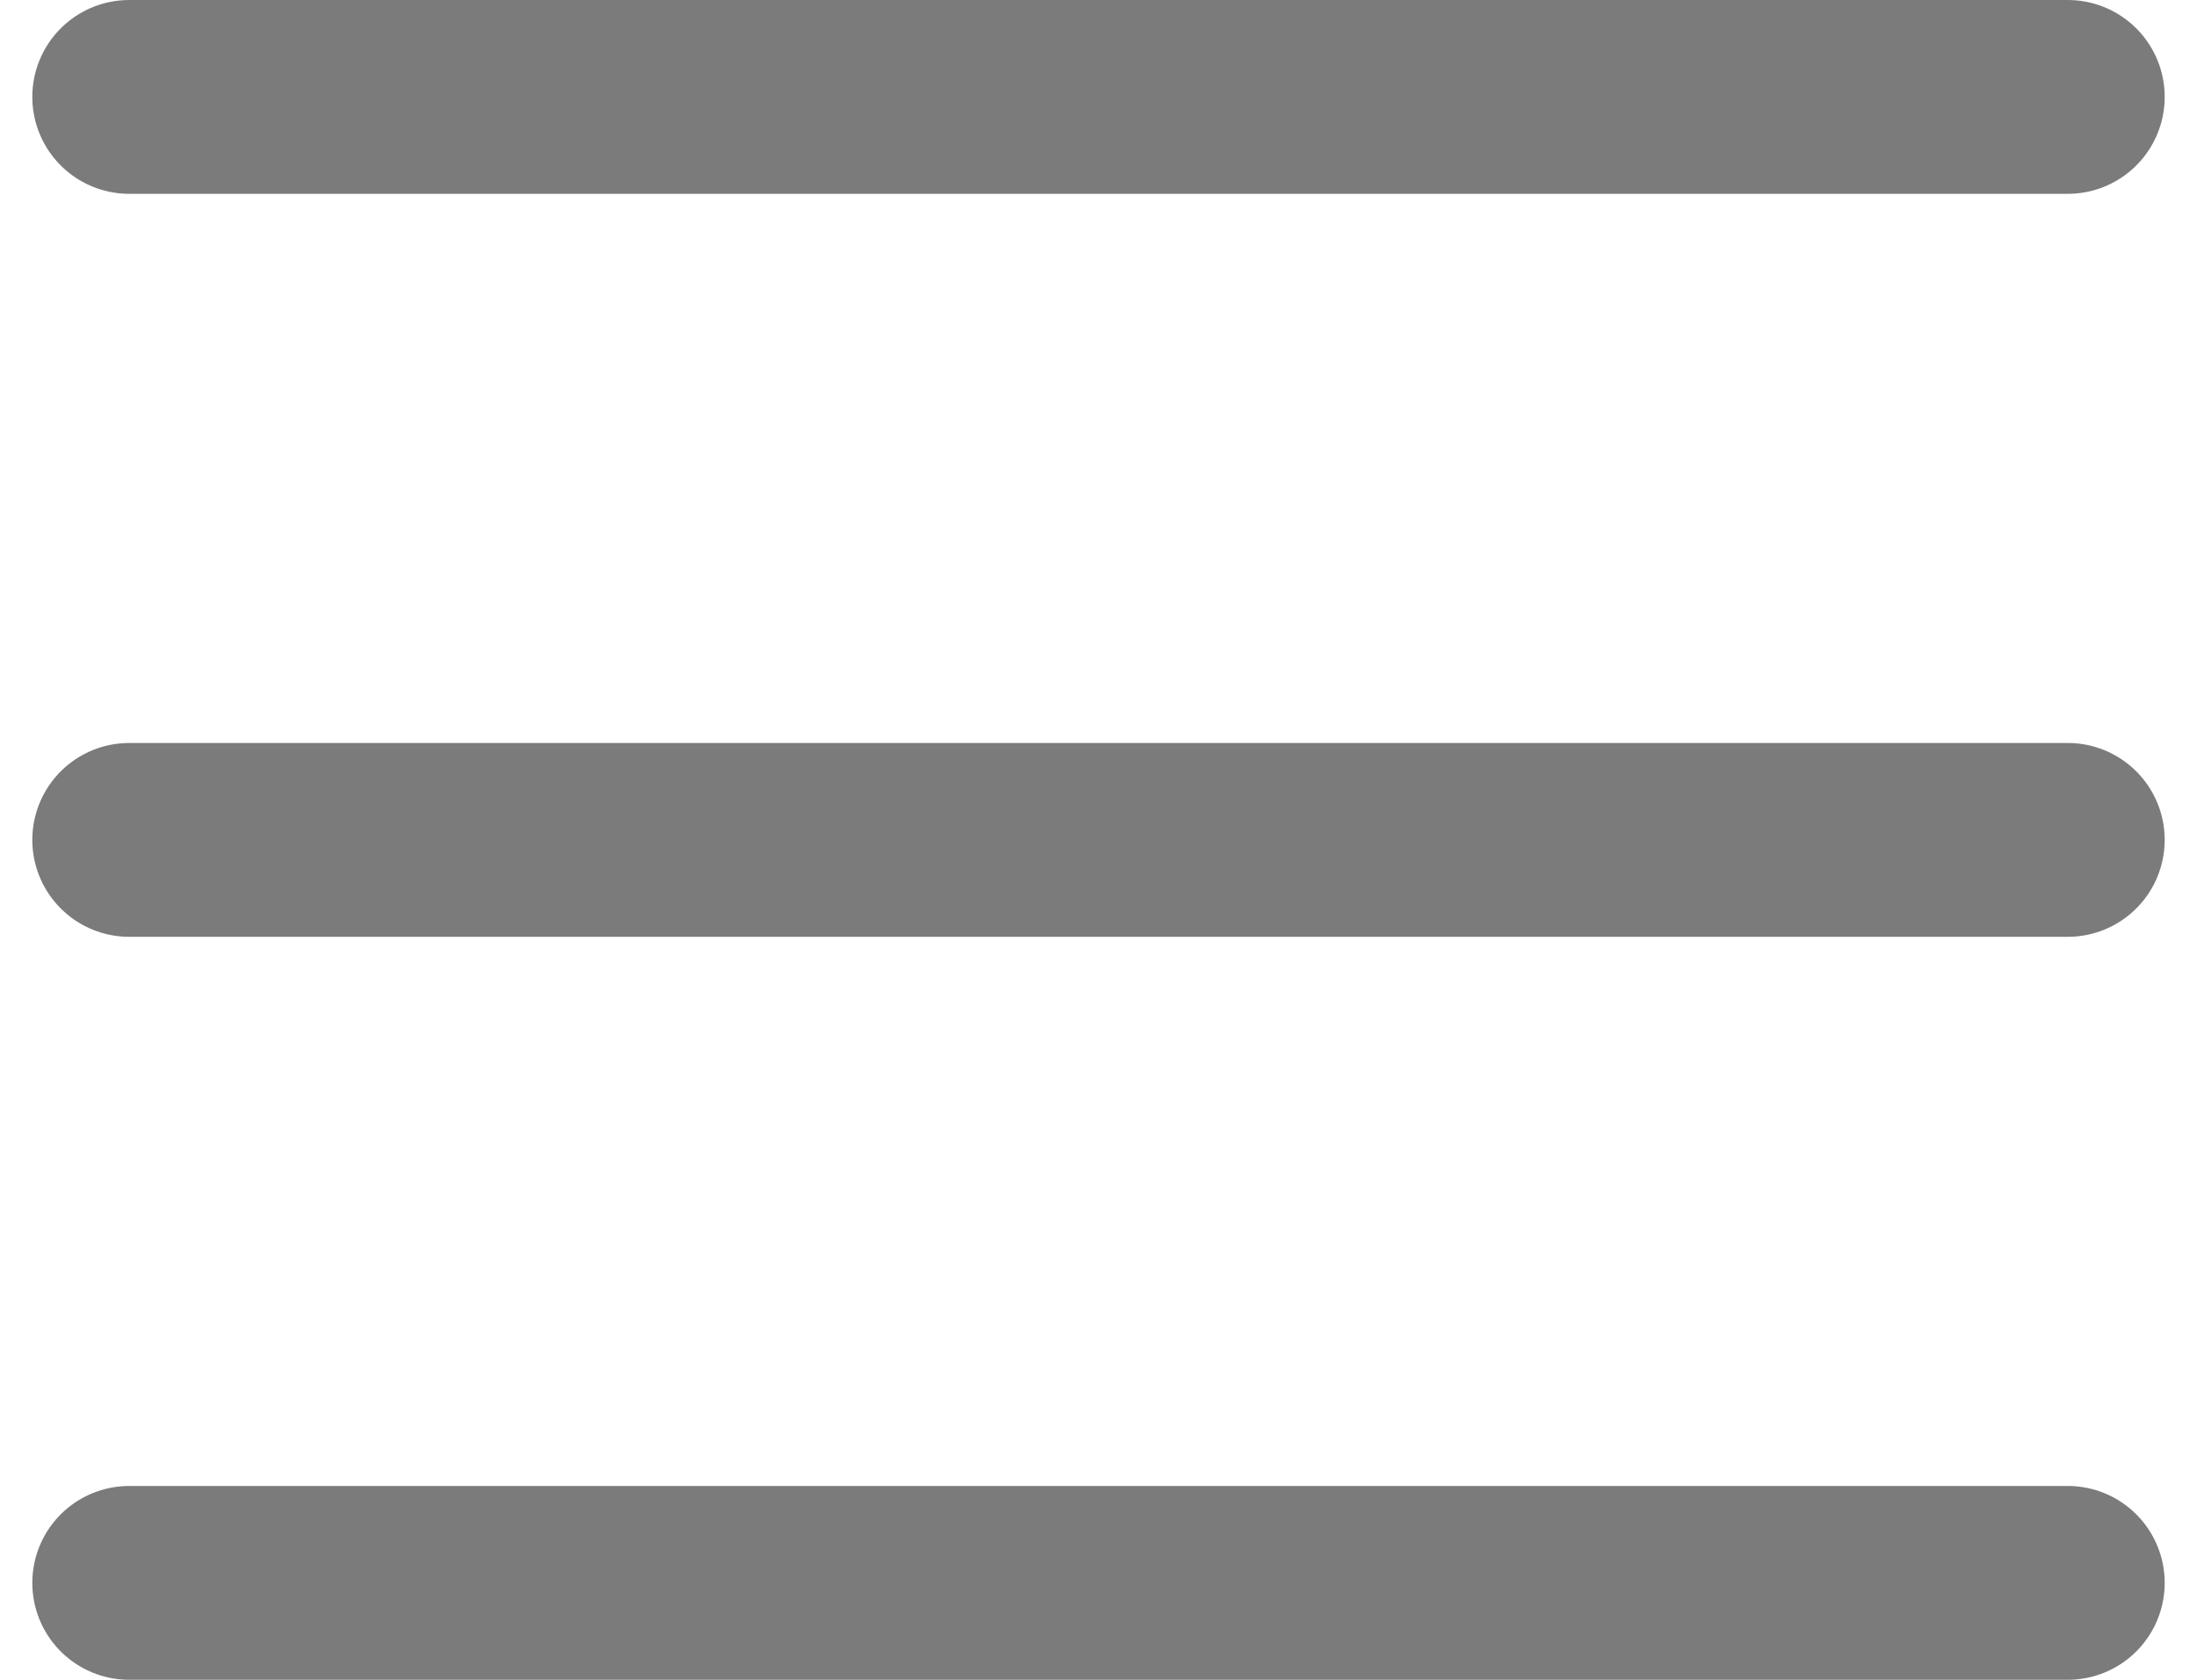
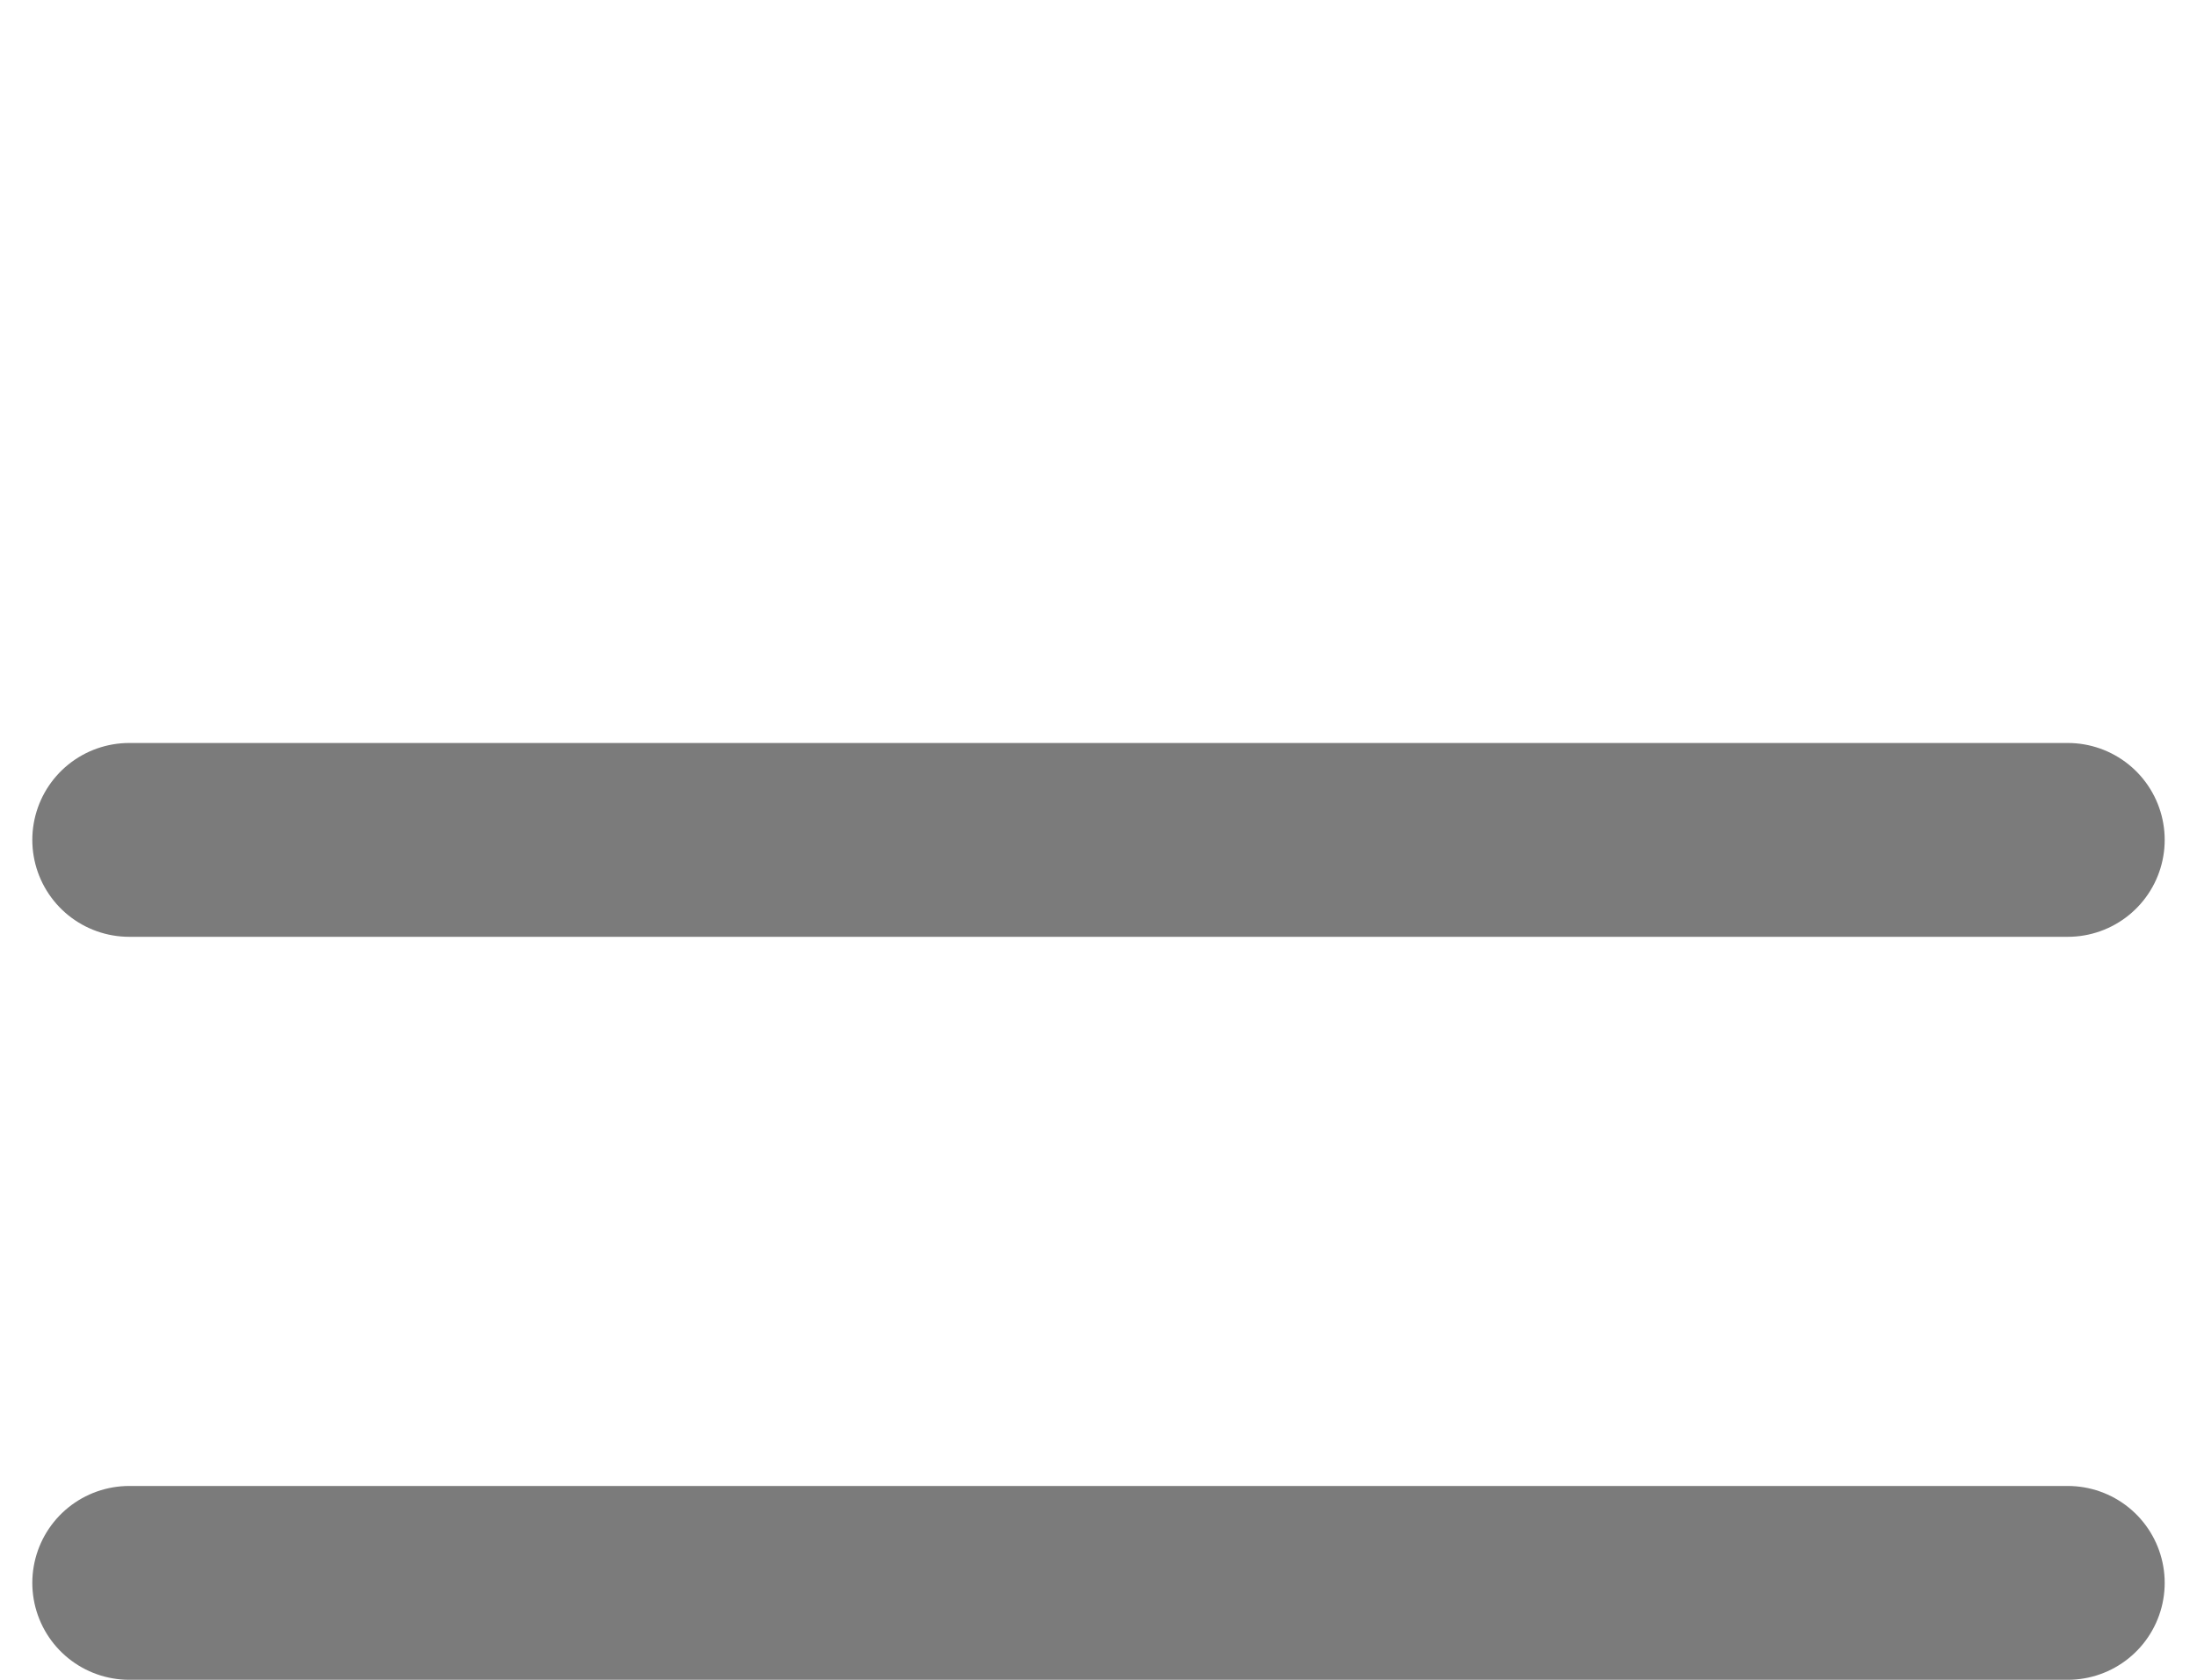
<svg xmlns="http://www.w3.org/2000/svg" width="34" height="26" viewBox="0 0 34 26" fill="none">
-   <path d="M2 1.5H32" stroke="#7B7B7B" stroke-width="3" stroke-linecap="round" />
  <path d="M2 13H32" stroke="#7B7B7B" stroke-width="3" stroke-linecap="round" />
  <path d="M2 24.5H32" stroke="#7B7B7B" stroke-width="3" stroke-linecap="round" />
</svg>